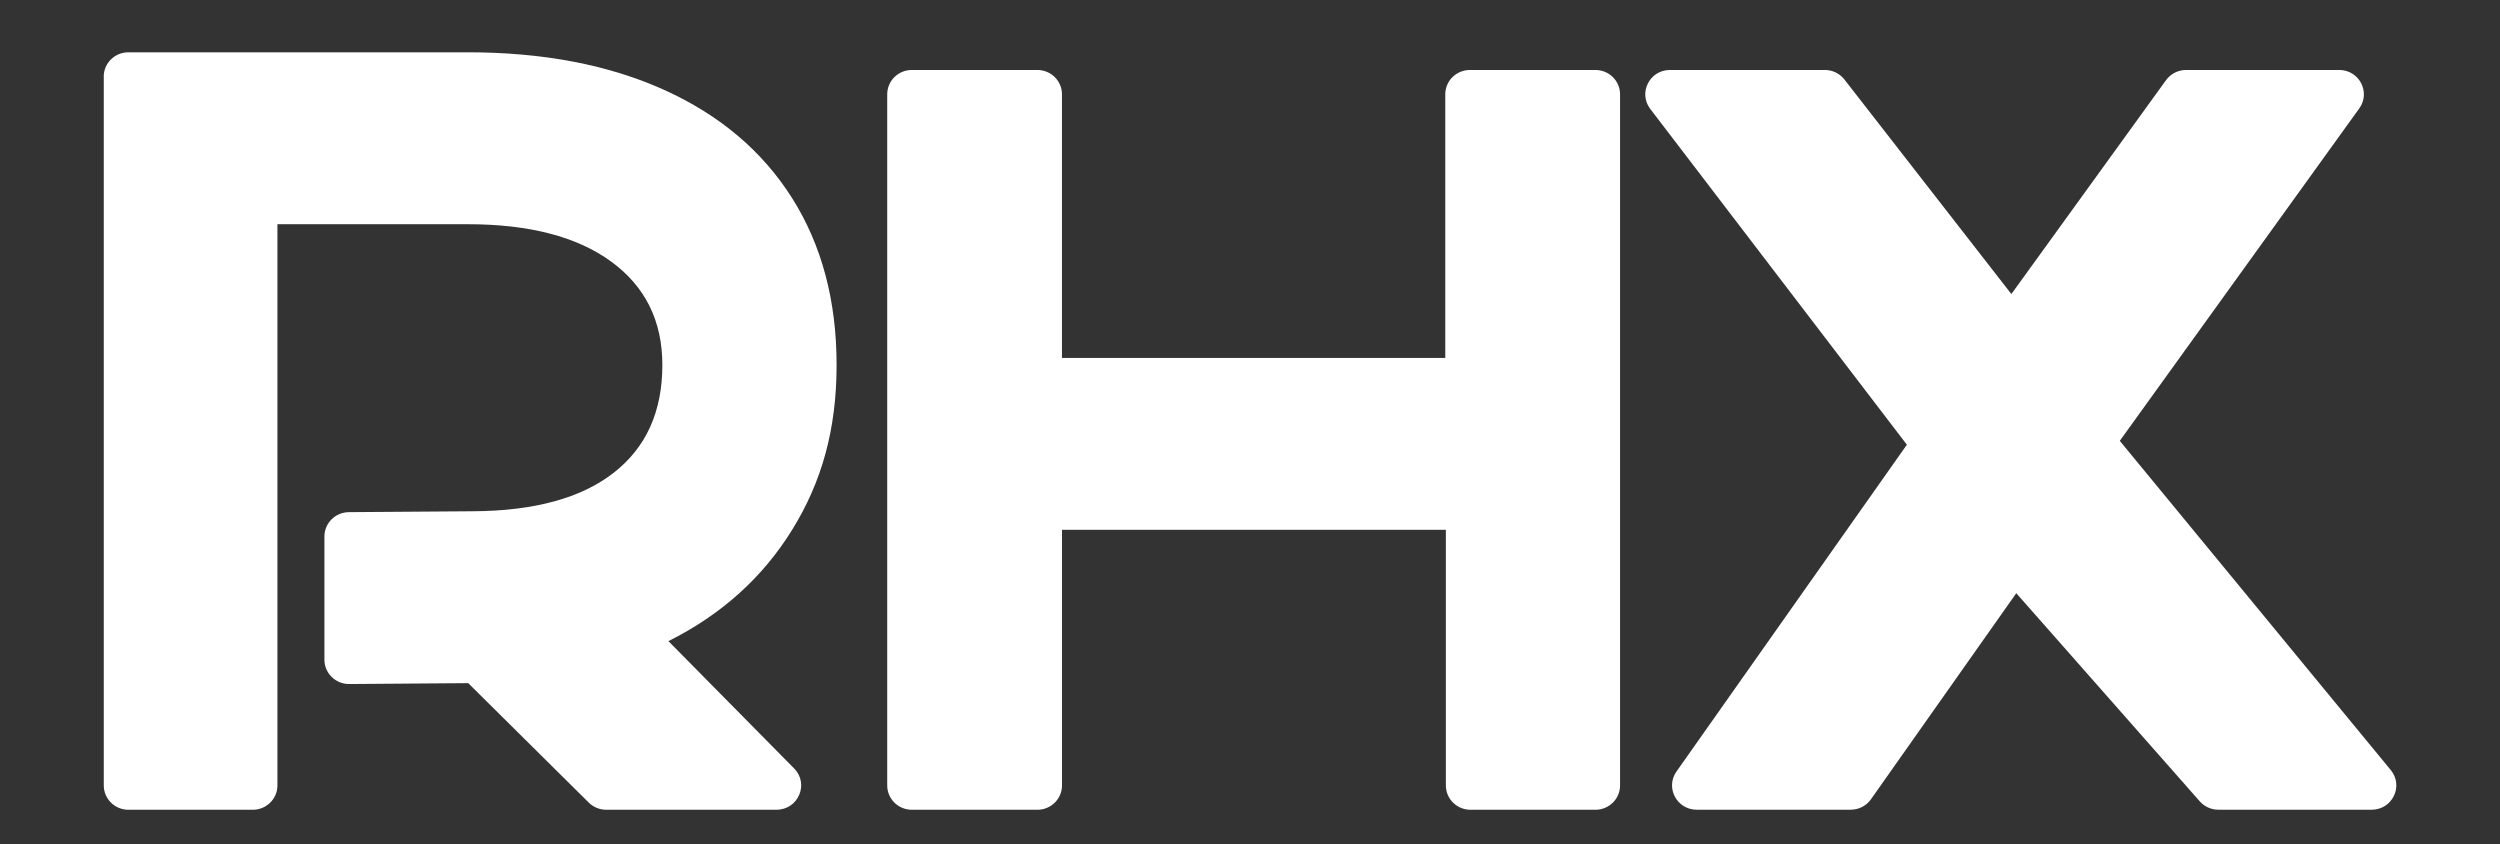
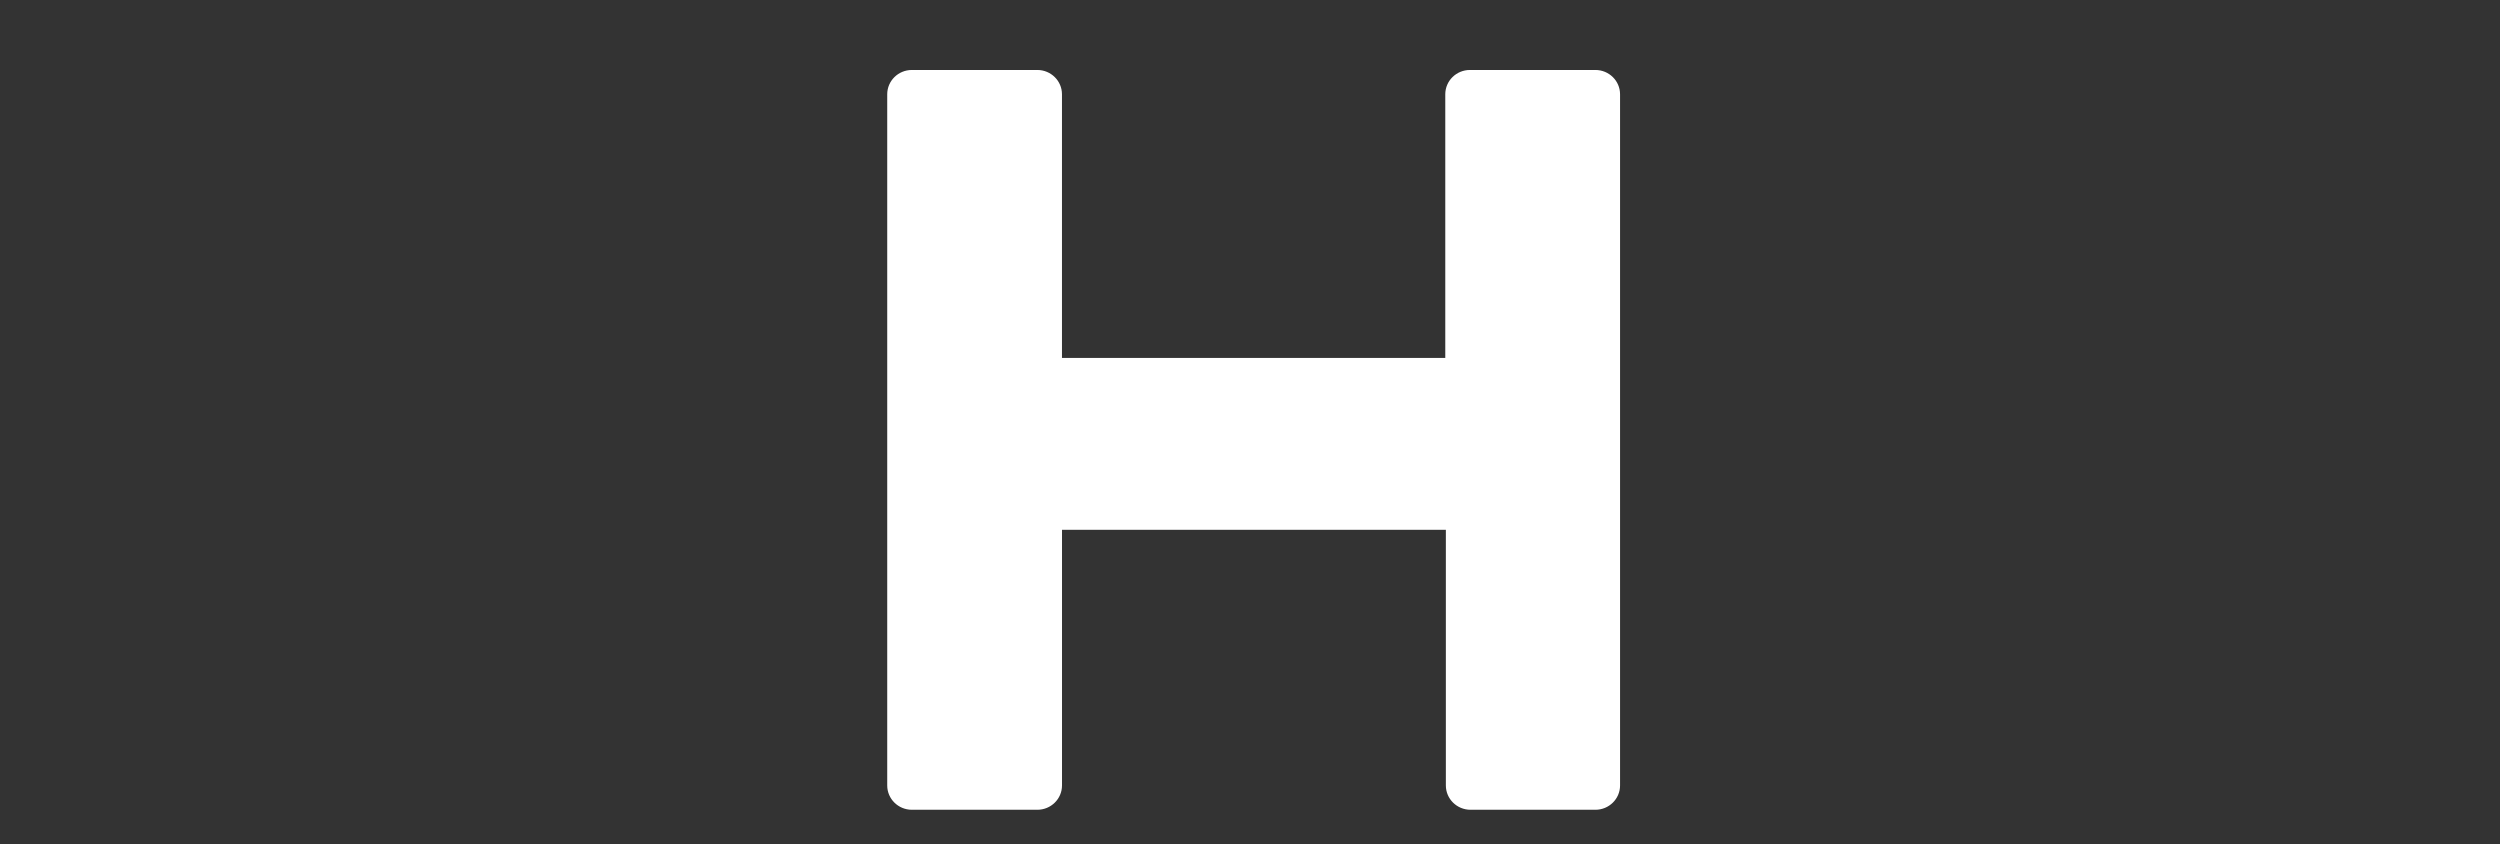
<svg xmlns="http://www.w3.org/2000/svg" width="468" height="158" viewBox="0 0 468 158" fill="none">
  <rect x="0" y="0" width="468" height="158" fill="#333333" stroke="none" />
-   <path d="M19.417 14.342C19.417 11.829 21.483 9.791 24.03 9.791H87.546C101.694 9.791 113.962 12.14 124.355 16.84C134.743 21.539 142.714 28.282 148.272 37.069C153.825 45.856 156.609 56.273 156.609 68.327C156.609 80.381 153.846 90.172 148.324 99.127C142.802 108.082 135.069 115.049 125.13 120.019L148.665 143.856C151.511 146.741 149.439 151.583 145.359 151.583H113.482C112.252 151.583 111.08 151.099 110.212 150.243L87.649 127.883L65.38 128.051C62.818 128.072 60.731 126.028 60.731 123.5V100.427C60.731 97.924 62.777 95.896 65.313 95.875L88.584 95.707C100.041 95.641 108.807 93.24 114.882 88.505C120.956 83.77 123.994 77.048 123.994 68.327C123.994 60.086 120.802 53.633 114.417 48.97C108.032 44.306 99.075 41.972 87.551 41.972H51.934V147.037C51.934 149.549 49.868 151.588 47.321 151.588H24.04C21.494 151.588 19.427 149.549 19.427 147.037V14.342H19.417Z" fill="white" />
  <path d="M170.696 13.099H194.189C196.735 13.099 198.801 15.138 198.801 17.65V67.002H270.556V17.65C270.556 15.138 272.622 13.099 275.169 13.099H298.662C301.209 13.099 303.275 15.138 303.275 17.65V147.037C303.275 149.55 301.209 151.588 298.662 151.588H275.278C272.731 151.588 270.665 149.55 270.665 147.037V99.183H198.807V147.037C198.807 149.55 196.74 151.588 194.194 151.588H170.701C168.154 151.588 166.088 149.55 166.088 147.037V17.65C166.088 15.138 168.154 13.099 170.701 13.099H170.696Z" fill="white" />
-   <path d="M396.828 82.522L441.66 20.29C443.83 17.278 441.65 13.099 437.9 13.099H409.236C407.743 13.099 406.348 13.807 405.481 15.005L376.528 55.045L345.271 14.878C344.398 13.756 343.044 13.099 341.614 13.099H312.614C308.807 13.099 306.638 17.39 308.931 20.392L356.966 83.251L313.838 144.427C311.71 147.445 313.9 151.578 317.625 151.578H346.454C347.962 151.578 349.377 150.849 350.24 149.626L377.447 111.044L411.798 150.014C412.676 151.007 413.942 151.578 415.28 151.578H443.974C447.859 151.578 450.003 147.134 447.554 144.157L396.823 82.522H396.828Z" fill="white" />
</svg>